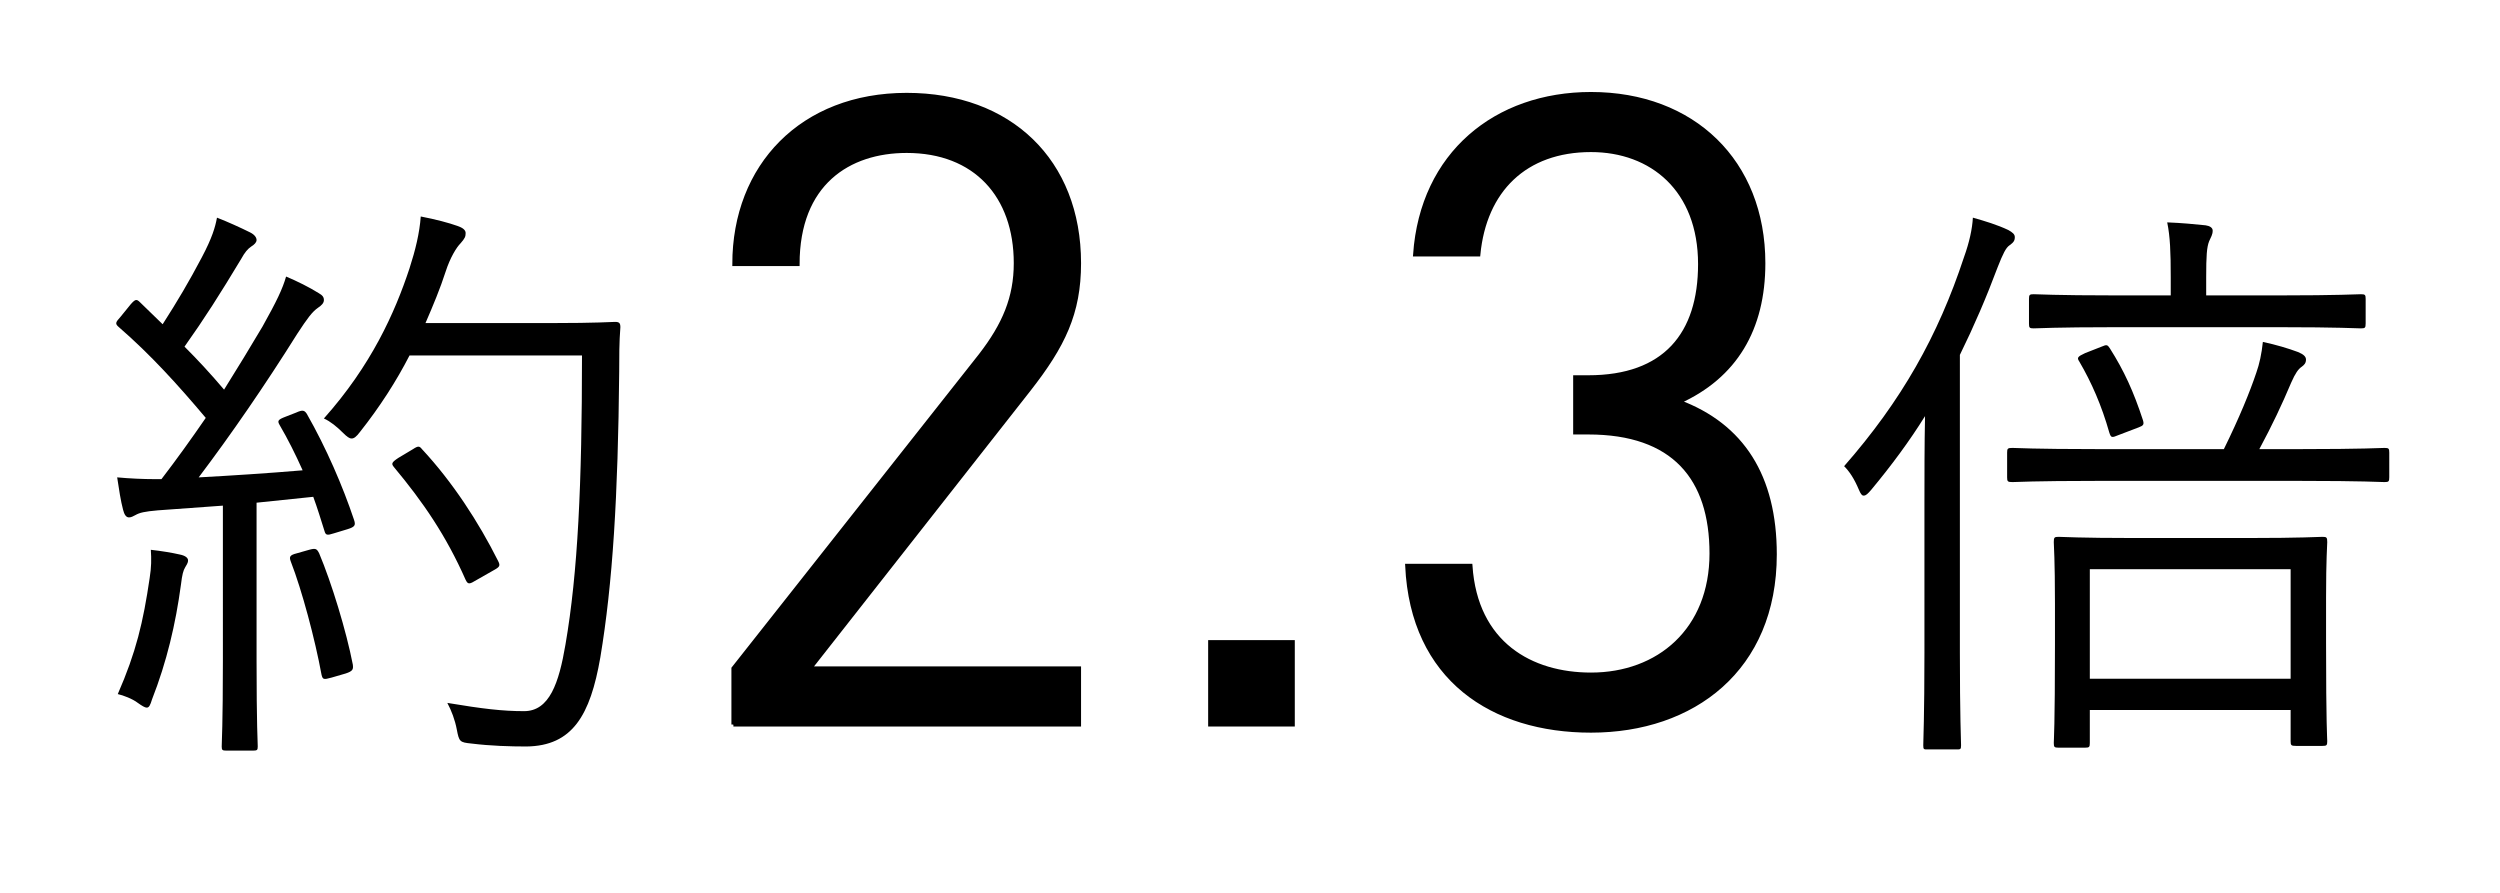
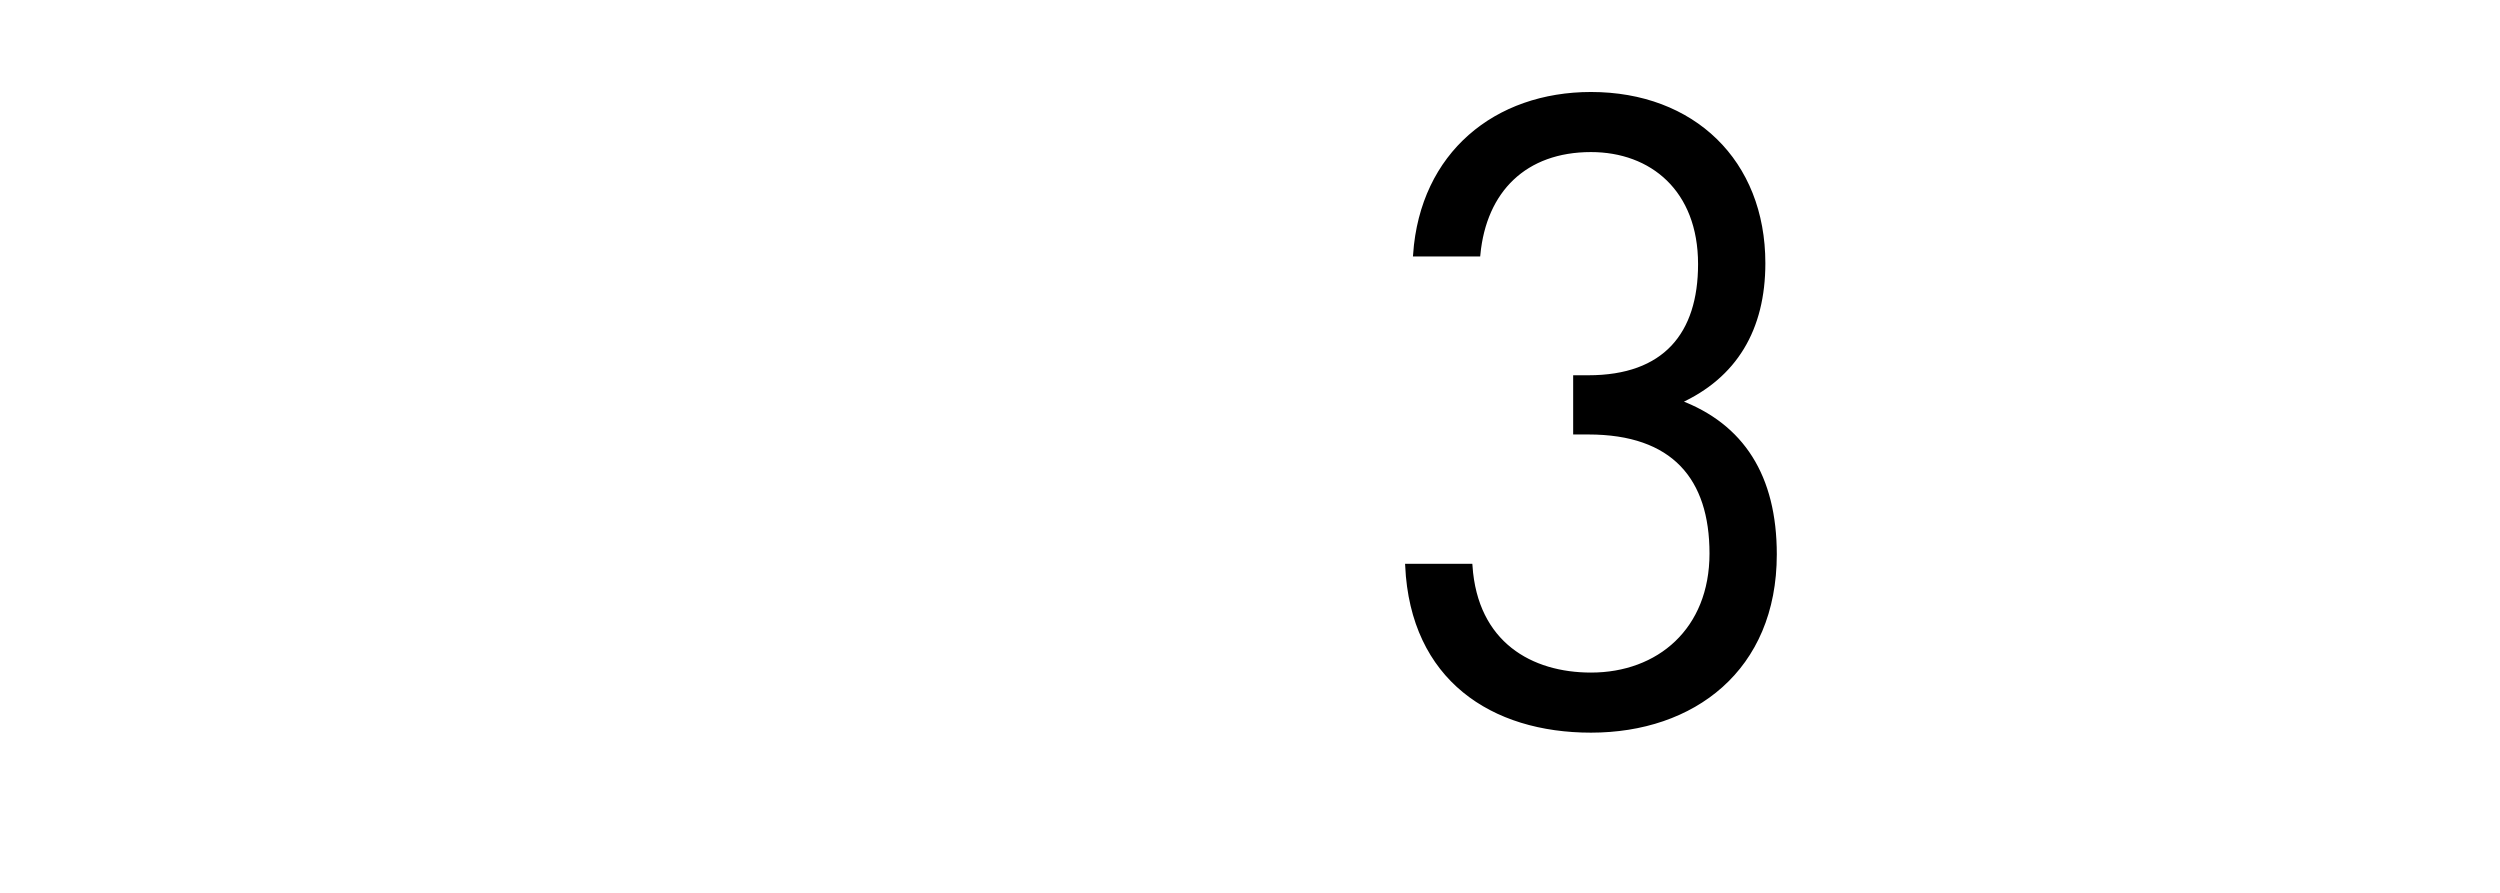
<svg xmlns="http://www.w3.org/2000/svg" version="1.1" id="レイヤー_1" x="0px" y="0px" viewBox="0 0 322 115" enable-background="new 0 0 322 115" xml:space="preserve">
  <g>
-     <rect fill="#FFFFFF" width="322" height="115" />
    <g>
-       <path d="M38.141,53.142c0.837-0.38,1.065-0.304,1.37,0.151c2.51,4.399,4.64,9.33,6.085,13.653c0.229,0.683,0.152,0.91-0.836,1.214    l-1.75,0.531c-0.913,0.303-1.065,0.227-1.217-0.304c-0.456-1.441-0.913-2.958-1.445-4.398l-7.302,0.758v20.328    c0,8.267,0.151,10.695,0.151,11.074c0,0.455-0.075,0.531-0.609,0.531h-3.423c-0.532,0-0.609-0.076-0.609-0.531    s0.152-2.807,0.152-11.074V65.126l-8.368,0.606c-1.75,0.152-2.358,0.304-2.891,0.607c-0.304,0.152-0.532,0.304-0.836,0.304    c-0.38,0-0.609-0.38-0.761-0.986c-0.304-1.138-0.532-2.656-0.76-4.172c1.597,0.152,3.424,0.228,4.792,0.228h0.913    c1.979-2.579,3.88-5.233,5.706-7.889c-3.576-4.247-7.075-8.115-11.183-11.681c-0.532-0.455-0.456-0.607,0.229-1.365l1.294-1.593    c0.608-0.683,0.76-0.683,1.216-0.228l2.891,2.807c1.901-2.959,3.424-5.537,5.021-8.571c1.369-2.58,1.75-3.944,1.978-5.158    c1.37,0.531,3.042,1.29,4.26,1.897c0.609,0.303,0.837,0.682,0.837,0.986c0,0.303-0.305,0.607-0.685,0.834    c-0.456,0.304-0.837,0.759-1.294,1.593c-2.739,4.551-4.716,7.661-7.302,11.302c1.75,1.745,3.423,3.566,5.096,5.537    c1.75-2.807,3.424-5.537,4.945-8.116c1.826-3.262,2.586-4.854,3.043-6.447c1.445,0.607,2.966,1.366,4.184,2.124    c0.532,0.304,0.685,0.531,0.685,0.911c0,0.379-0.305,0.682-0.761,0.986c-0.761,0.531-1.369,1.365-2.662,3.338    c-4.184,6.674-8.52,12.97-12.704,18.507c4.185-0.227,8.901-0.531,13.389-0.91c-0.914-2.048-1.902-4.02-2.967-5.84    c-0.304-0.531-0.228-0.683,0.761-1.062L38.141,53.142z M23.84,73.09c-0.229,0.379-0.381,0.91-0.532,2.2    c-0.685,5.081-1.826,9.936-3.727,14.79c-0.229,0.759-0.381,1.062-0.685,1.062c-0.229,0-0.609-0.227-1.141-0.607    c-0.685-0.531-1.902-0.986-2.586-1.137c2.358-5.385,3.271-9.254,4.107-14.943c0.229-1.441,0.229-2.427,0.152-3.641    c1.369,0.152,2.739,0.379,3.727,0.607c0.761,0.152,1.065,0.455,1.065,0.758C24.22,72.559,23.992,72.786,23.84,73.09z     M39.815,70.815c0.837-0.228,0.989-0.152,1.294,0.455c1.597,3.793,3.499,10.013,4.336,14.336c0.076,0.606,0,0.834-0.914,1.137    l-1.825,0.531c-1.065,0.304-1.141,0.228-1.294-0.379c-0.836-4.55-2.51-10.847-3.955-14.563c-0.229-0.607-0.152-0.834,0.76-1.062    L39.815,70.815z M71.004,41.612c5.935,0,7.76-0.152,8.216-0.152c0.532,0,0.685,0.152,0.685,0.683    c-0.152,1.897-0.152,3.869-0.152,5.764c-0.151,16.005-0.836,27.231-2.434,36.787c-1.294,7.433-3.576,11.378-9.51,11.454    c-2.054,0-4.64-0.076-7.075-0.379c-1.521-0.152-1.597-0.228-1.901-1.821c-0.229-1.214-0.685-2.427-1.217-3.414    c4.565,0.759,7.075,1.062,9.89,1.062c3.271,0,4.489-3.641,5.325-8.571c1.597-9.254,2.13-20.706,2.13-37.242H52.747    c-1.674,3.262-3.804,6.599-6.39,9.861c-0.456,0.607-0.761,0.835-1.065,0.835s-0.609-0.228-1.141-0.759    c-0.76-0.759-1.597-1.441-2.434-1.821c6.085-6.826,9.128-13.577,11.03-19.342c0.761-2.351,1.294-4.55,1.446-6.674    c1.978,0.379,3.651,0.834,4.716,1.213c0.685,0.228,1.065,0.531,1.065,0.911c0,0.455-0.076,0.682-0.685,1.365    c-0.456,0.455-1.293,1.745-1.901,3.641c-0.685,2.124-1.597,4.323-2.587,6.599H71.004z M53.203,57.844    c0.685-0.455,0.837-0.379,1.141,0c3.956,4.247,7.303,9.406,9.813,14.411c0.305,0.607,0.229,0.759-0.609,1.214l-2.13,1.214    c-0.989,0.607-1.141,0.607-1.445,0c-2.51-5.689-5.477-10.013-9.205-14.487c-0.38-0.456-0.38-0.607,0.532-1.214L53.203,57.844z" />
-       <path stroke="#000000" stroke-width="0.51" stroke-miterlimit="10" d="M94.461,93.32v-7.229l31.835-40.327    c3.058-3.954,4.532-7.455,4.532-11.861c0-8.699-5.212-14.459-14.048-14.459c-7.477,0-14.049,4.179-14.049,14.572h-8.156    c0-12.652,8.723-21.801,22.205-21.801c13.254,0,22.204,8.472,22.204,21.688c0,6.438-2.039,10.618-6.457,16.266l-28.209,35.921    h34.666v7.229H94.461z" />
-       <path stroke="#000000" stroke-width="0.51" stroke-miterlimit="10" d="M155.865,93.32V82.702h10.649V93.32H155.865z" />
      <path stroke="#000000" stroke-width="0.51" stroke-miterlimit="10" d="M204.919,94.111c-12.689,0-22.998-6.665-23.678-21.237    h8.157c0.679,10.054,7.816,14.008,15.52,14.008c8.724,0,15.521-5.761,15.521-15.589c0-9.715-4.872-15.588-15.861-15.588h-1.699    v-7.116h1.699c9.856,0,14.388-5.535,14.388-14.572c0-9.602-6.231-14.685-14.048-14.685c-8.496,0-13.708,5.196-14.501,13.442    h-8.156c0.906-12.99,10.422-20.671,22.658-20.671c13.142,0,22.205,8.698,22.205,21.801c0,8.472-3.625,14.572-10.875,17.847    c8.156,3.05,12.348,9.602,12.348,19.655C228.596,86.204,218.061,94.111,204.919,94.111z" />
-       <path d="M247.868,64.367c0-2.883,0-7.13,0.076-10.771c-1.978,3.186-4.336,6.371-6.922,9.481c-0.456,0.531-0.685,0.759-0.989,0.759    c-0.229,0-0.38-0.228-0.609-0.759c-0.609-1.441-1.217-2.351-1.902-3.034c7.38-8.419,12.096-16.763,15.443-26.927    c0.685-1.897,1.065-3.641,1.141-5.082c1.597,0.455,3.119,0.911,4.564,1.593c0.532,0.304,0.837,0.531,0.837,0.911    c0,0.455-0.152,0.682-0.685,1.062c-0.456,0.303-0.836,1.062-1.521,2.806c-1.445,3.869-3.043,7.585-4.869,11.303v38.379    c0,8.04,0.152,11.53,0.152,11.908c0,0.531-0.076,0.531-0.609,0.531h-3.727c-0.457,0-0.532,0-0.532-0.531    c0-0.455,0.151-3.868,0.151-11.908V64.367z M307.737,61.485c0,0.531-0.076,0.607-0.609,0.607c-0.38,0-2.891-0.152-10.651-0.152    h-26.624c-7.76,0-10.27,0.152-10.651,0.152c-0.608,0-0.684-0.076-0.684-0.607v-3.186c0-0.531,0.076-0.607,0.684-0.607    c0.381,0,2.891,0.152,10.651,0.152h16.583c1.978-4.02,3.347-7.357,4.184-9.861c0.381-1.062,0.685-2.427,0.837-3.944    c1.75,0.379,3.271,0.834,4.488,1.289c0.761,0.304,1.066,0.607,1.066,0.986c0,0.456-0.229,0.683-0.533,0.911    c-0.456,0.303-0.836,0.834-1.369,2.048c-1.217,2.883-2.434,5.461-4.107,8.571h5.476c7.76,0,10.271-0.152,10.651-0.152    c0.533,0,0.609,0.076,0.609,0.607V61.485z M304.694,41.688c0,0.531-0.076,0.607-0.609,0.607c-0.456,0-2.966-0.152-10.421-0.152    h-21.3c-7.531,0-10.041,0.152-10.422,0.152c-0.533,0-0.609-0.076-0.609-0.607v-3.186c0-0.531,0.076-0.607,0.609-0.607    c0.381,0,2.891,0.152,10.422,0.152h7.227v-2.352c0-3.186-0.076-5.233-0.456-7.054c1.901,0.076,3.499,0.228,4.944,0.379    c0.532,0.076,0.914,0.304,0.914,0.683c0,0.531-0.229,0.835-0.456,1.366c-0.305,0.758-0.381,1.896-0.381,4.626v2.352h9.51    c7.455,0,9.965-0.152,10.421-0.152c0.532,0,0.609,0.076,0.609,0.607V41.688z M299.598,82.95c0,10.468,0.151,12.136,0.151,12.515    c0,0.531-0.075,0.607-0.608,0.607h-3.424c-0.609,0-0.685-0.076-0.685-0.607v-4.02h-25.864v4.247c0,0.531-0.076,0.607-0.609,0.607    h-3.424c-0.533,0-0.608-0.076-0.608-0.607c0-0.379,0.151-2.048,0.151-12.667v-5.309c0-5.612-0.151-7.509-0.151-7.888    c0-0.607,0.075-0.683,0.608-0.683c0.457,0,2.815,0.152,9.662,0.152h14.757c6.847,0,9.128-0.152,9.586-0.152    c0.533,0,0.608,0.076,0.608,0.683c0,0.379-0.151,2.2-0.151,7.054V82.95z M270.69,44.646c0.685-0.303,0.761-0.227,1.065,0.228    c1.826,2.883,3.043,5.537,4.26,9.254c0.152,0.531,0.076,0.683-0.532,0.91l-2.586,0.986c-0.913,0.38-0.989,0.38-1.217-0.303    c-0.989-3.49-2.281-6.447-3.879-9.178c-0.305-0.455-0.229-0.607,0.76-1.062L270.69,44.646z M295.033,73.317h-25.864v14.108h25.864    V73.317z" />
    </g>
  </g>
</svg>